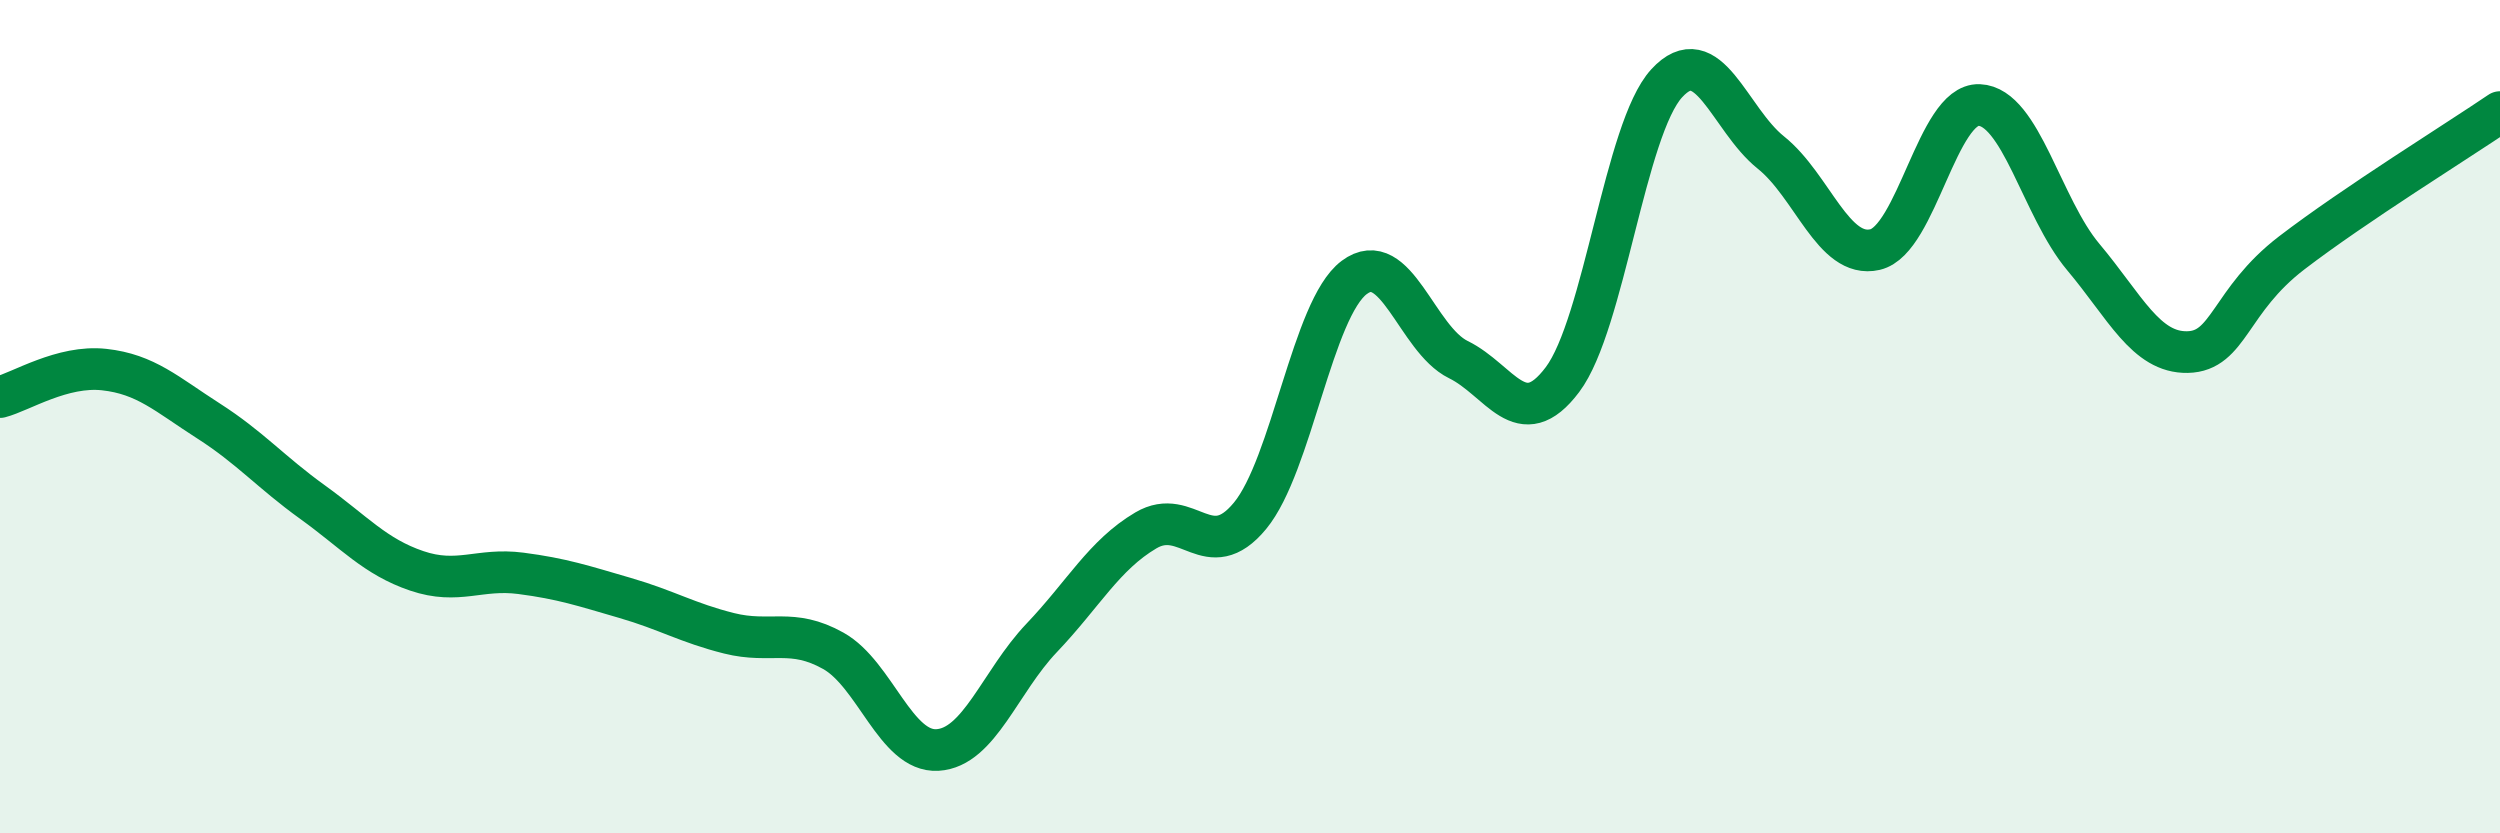
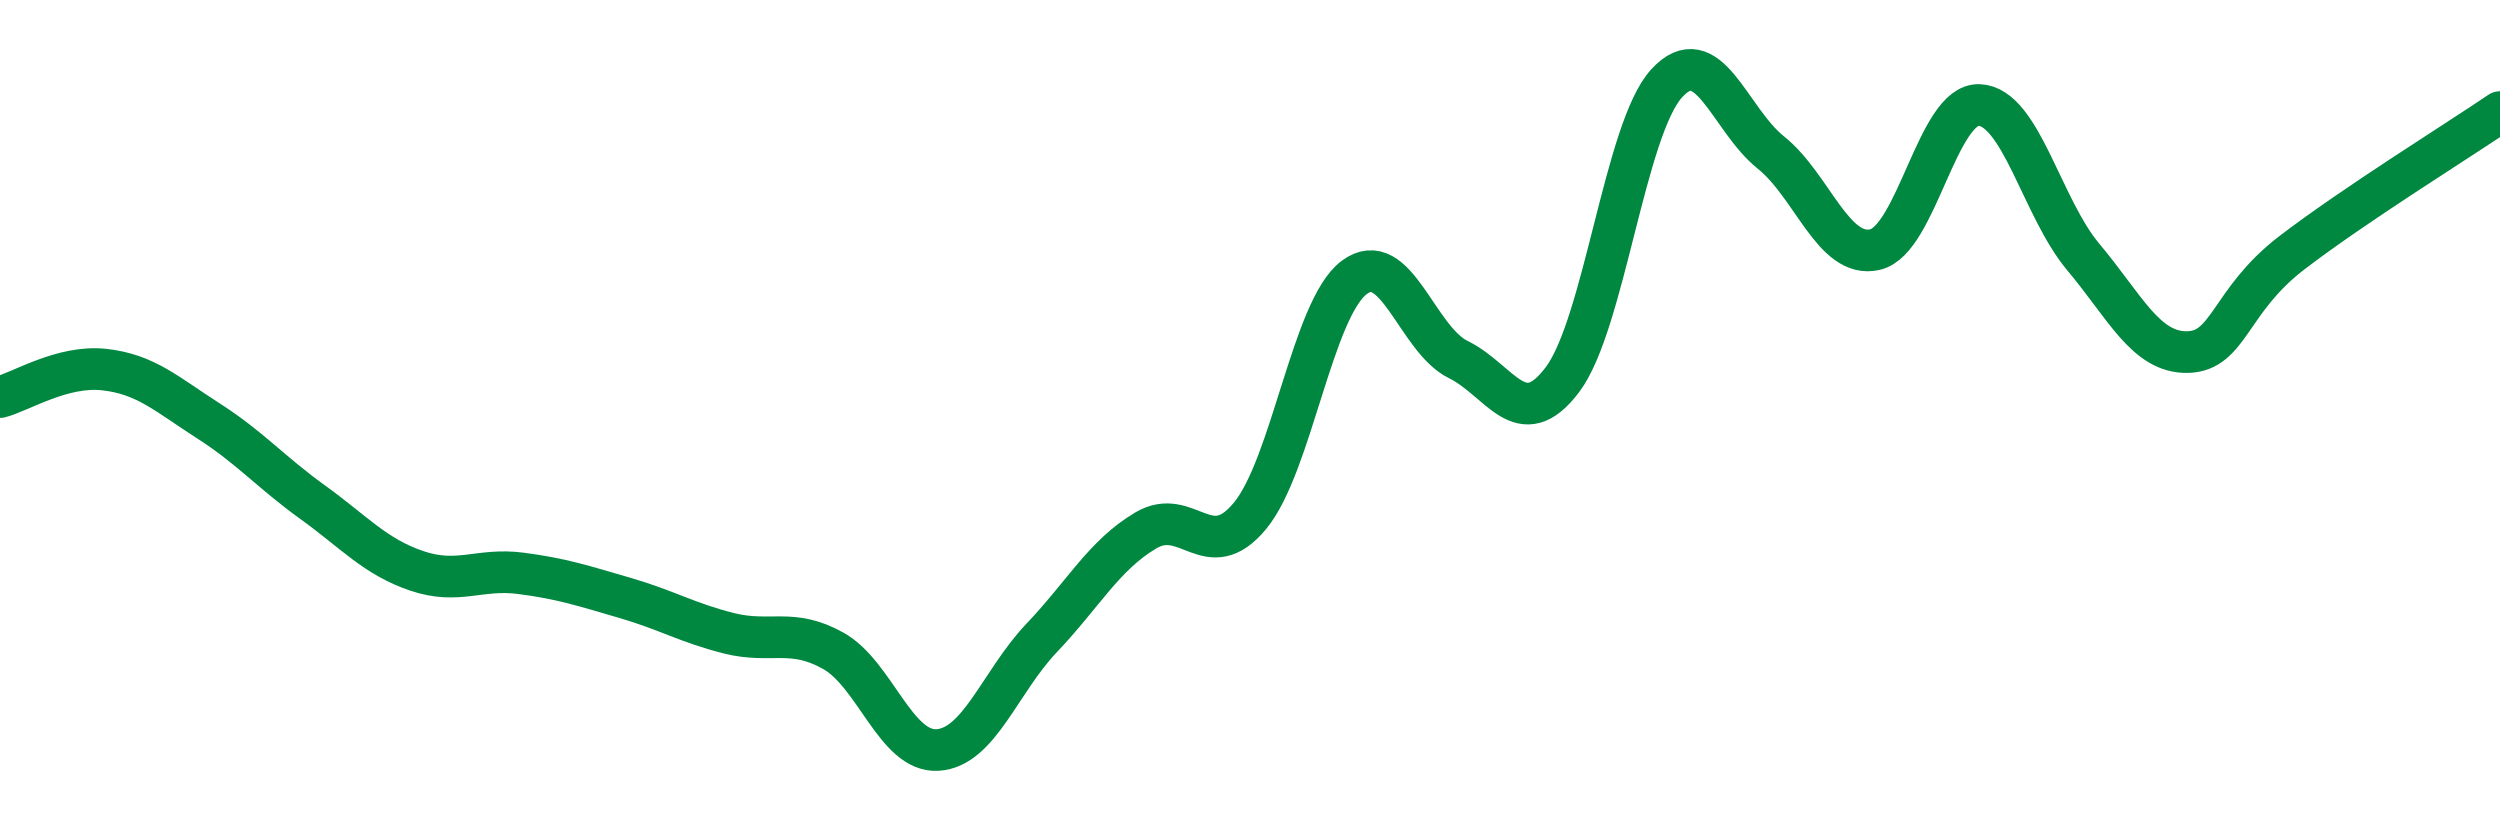
<svg xmlns="http://www.w3.org/2000/svg" width="60" height="20" viewBox="0 0 60 20">
-   <path d="M 0,9.53 C 0.5,9.4 1.5,8.76 2.5,8.87 C 3.5,8.98 4,9.46 5,10.1 C 6,10.74 6.5,11.33 7.5,12.05 C 8.5,12.77 9,13.36 10,13.7 C 11,14.04 11.5,13.63 12.5,13.76 C 13.5,13.89 14,14.06 15,14.35 C 16,14.64 16.5,14.95 17.5,15.2 C 18.5,15.45 19,15.06 20,15.62 C 21,16.18 21.5,18.06 22.5,18 C 23.5,17.94 24,16.36 25,15.31 C 26,14.26 26.5,13.32 27.5,12.73 C 28.5,12.14 29,13.59 30,12.38 C 31,11.17 31.5,7.41 32.5,6.66 C 33.5,5.91 34,8.14 35,8.63 C 36,9.12 36.5,10.44 37.5,9.11 C 38.5,7.78 39,3.09 40,2 C 41,0.91 41.5,2.86 42.5,3.66 C 43.5,4.46 44,6.22 45,5.99 C 46,5.76 46.5,2.48 47.5,2.52 C 48.5,2.56 49,4.98 50,6.17 C 51,7.36 51.5,8.47 52.5,8.45 C 53.5,8.43 53.5,7.22 55,6.07 C 56.5,4.92 59,3.37 60,2.69L60 20L0 20Z" fill="#008740" opacity="0.1" stroke-linecap="round" stroke-linejoin="round" />
  <path d="M 0,9.53 C 0.5,9.4 1.5,8.76 2.5,8.87 C 3.5,8.98 4,9.46 5,10.1 C 6,10.74 6.5,11.33 7.5,12.05 C 8.5,12.77 9,13.36 10,13.7 C 11,14.04 11.5,13.63 12.5,13.76 C 13.5,13.89 14,14.06 15,14.35 C 16,14.64 16.5,14.95 17.5,15.2 C 18.5,15.45 19,15.06 20,15.62 C 21,16.18 21.5,18.06 22.5,18 C 23.5,17.94 24,16.36 25,15.31 C 26,14.26 26.5,13.32 27.5,12.73 C 28.5,12.14 29,13.59 30,12.38 C 31,11.17 31.5,7.41 32.5,6.66 C 33.5,5.91 34,8.14 35,8.63 C 36,9.12 36.5,10.44 37.5,9.11 C 38.5,7.78 39,3.09 40,2 C 41,0.91 41.5,2.86 42.5,3.66 C 43.5,4.46 44,6.22 45,5.99 C 46,5.76 46.5,2.48 47.5,2.52 C 48.5,2.56 49,4.98 50,6.17 C 51,7.36 51.5,8.47 52.5,8.45 C 53.5,8.43 53.5,7.22 55,6.07 C 56.5,4.92 59,3.37 60,2.69" stroke="#008740" stroke-width="1" fill="none" stroke-linecap="round" stroke-linejoin="round" />
</svg>